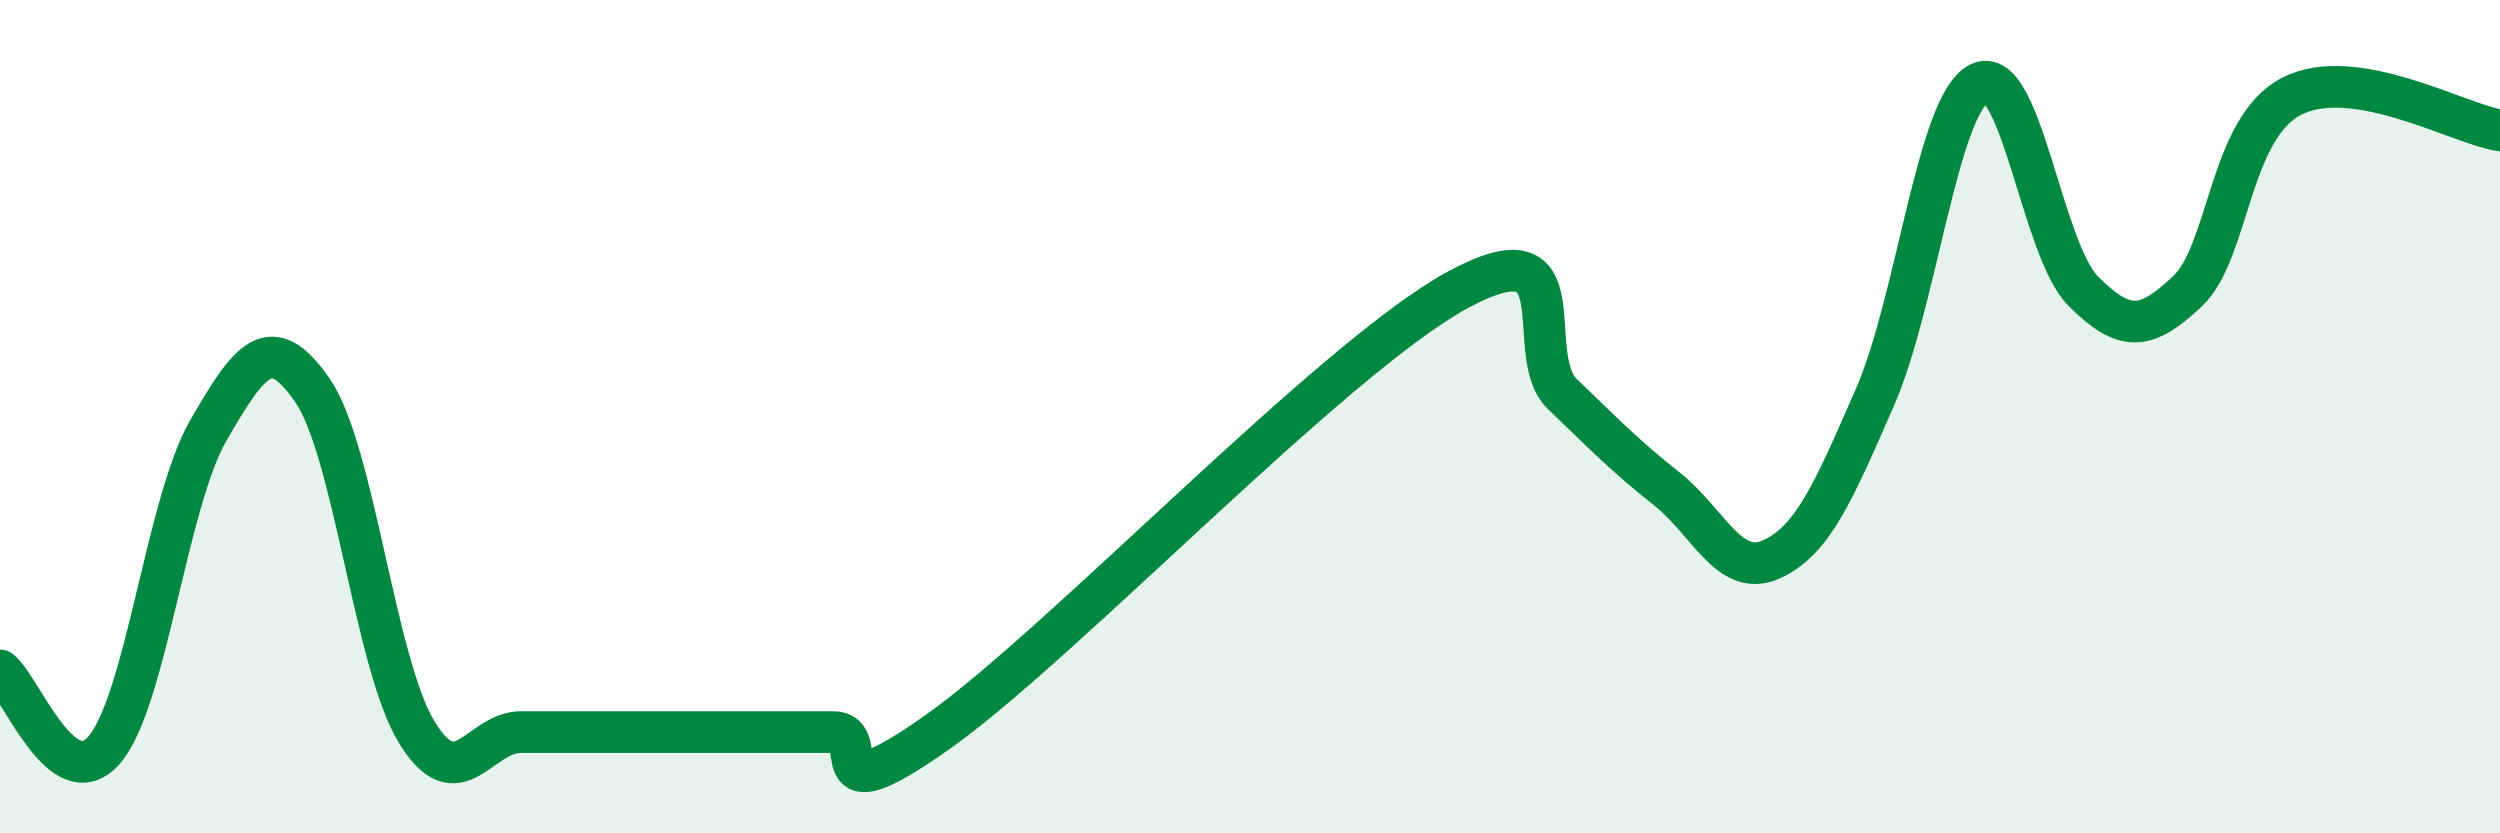
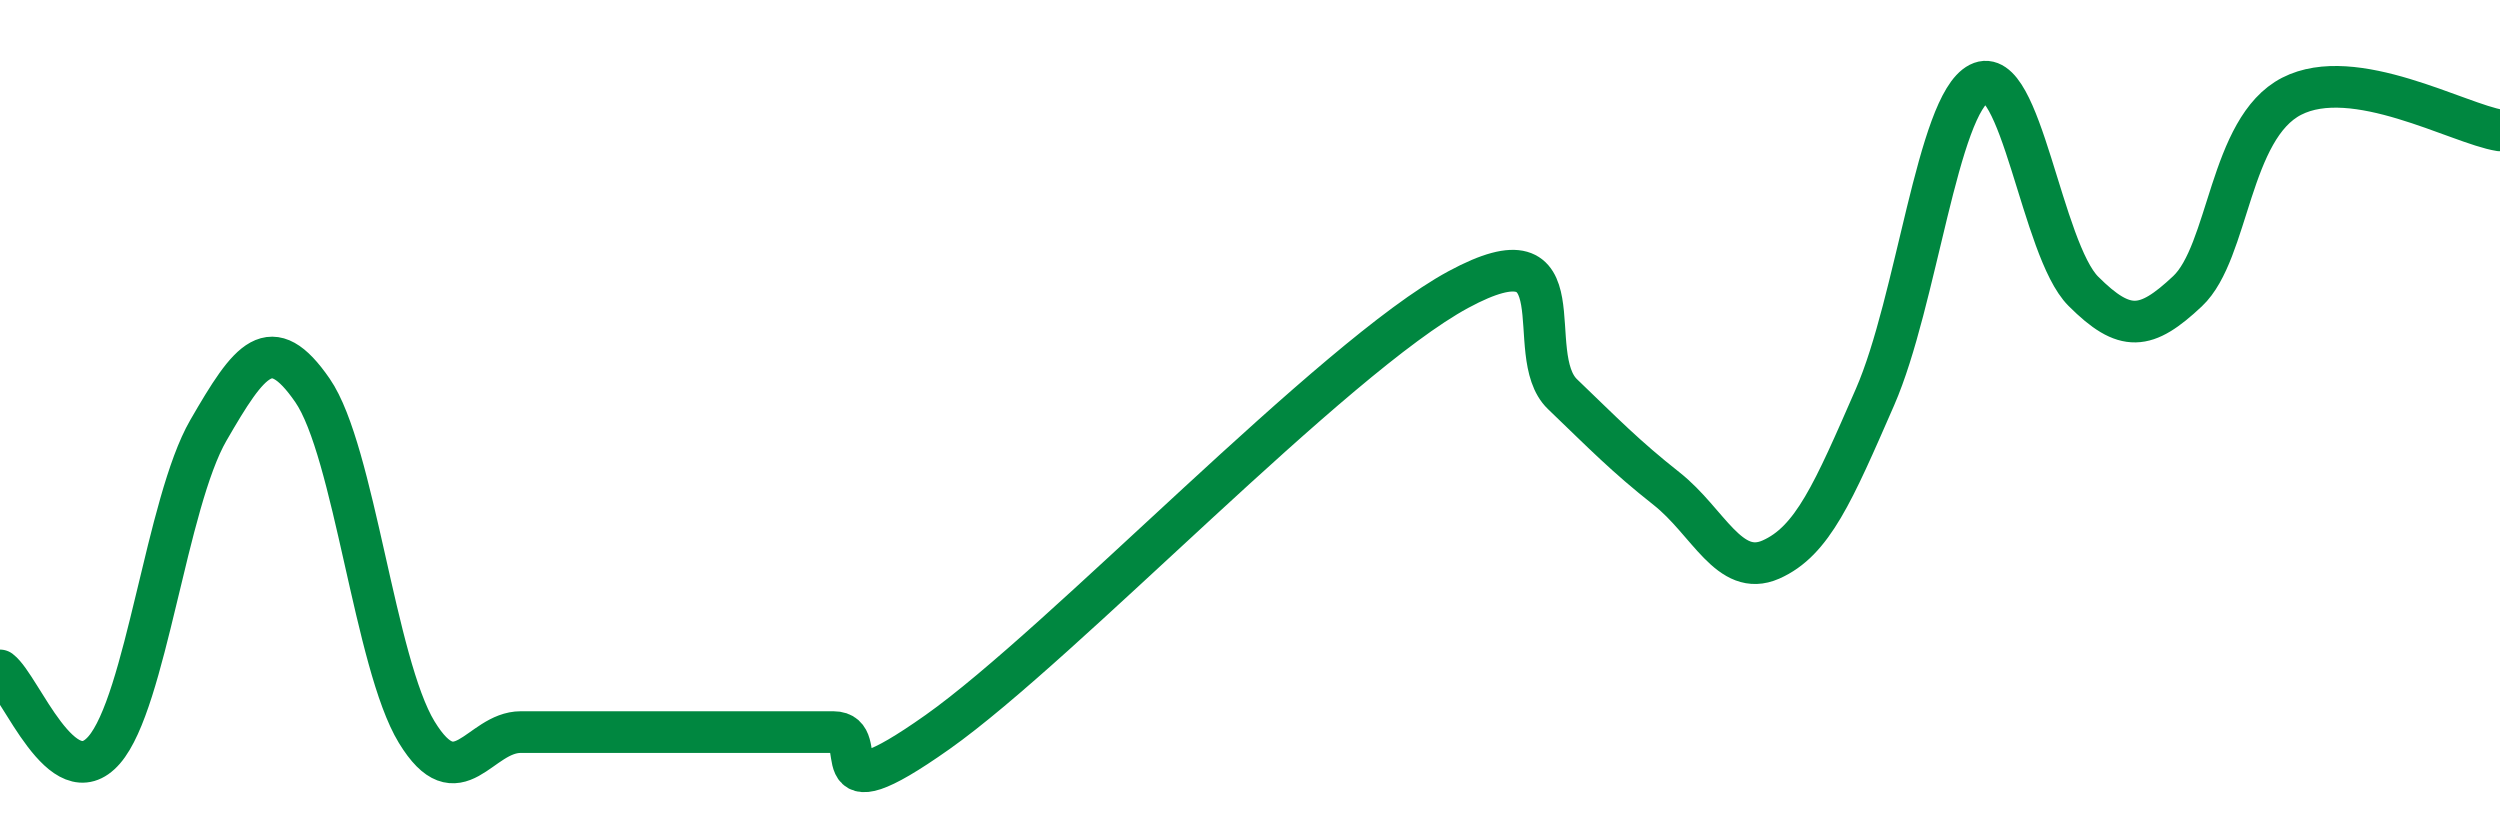
<svg xmlns="http://www.w3.org/2000/svg" width="60" height="20" viewBox="0 0 60 20">
-   <path d="M 0,16.09 C 0.5,16.47 1.5,19.15 2.5,18 C 3.5,16.85 4,12.06 5,10.33 C 6,8.6 6.5,7.92 7.5,9.37 C 8.5,10.82 9,15.93 10,17.57 C 11,19.21 11.5,17.57 12.5,17.57 C 13.5,17.57 14,17.57 15,17.57 C 16,17.57 16.5,17.57 17.5,17.57 C 18.5,17.57 19,17.57 20,17.57 C 21,17.57 19.5,19.69 22.5,17.57 C 25.5,15.45 32,8.57 35,6.95 C 38,5.33 36.5,8.5 37.5,9.46 C 38.5,10.42 39,10.94 40,11.73 C 41,12.52 41.5,13.87 42.5,13.43 C 43.5,12.99 44,11.82 45,9.53 C 46,7.24 46.5,2.51 47.5,2 C 48.5,1.49 49,5.99 50,6.99 C 51,7.99 51.5,7.93 52.5,6.99 C 53.5,6.05 53.5,3.08 55,2.31 C 56.5,1.54 59,2.97 60,3.13L60 20L0 20Z" fill="#008740" opacity="0.1" stroke-linecap="round" stroke-linejoin="round" />
  <path d="M 0,16.09 C 0.5,16.47 1.5,19.15 2.5,18 C 3.5,16.85 4,12.06 5,10.33 C 6,8.6 6.5,7.92 7.5,9.37 C 8.5,10.82 9,15.93 10,17.57 C 11,19.21 11.5,17.57 12.5,17.57 C 13.5,17.57 14,17.57 15,17.57 C 16,17.57 16.5,17.57 17.5,17.57 C 18.5,17.57 19,17.57 20,17.57 C 21,17.57 19.5,19.69 22.5,17.57 C 25.5,15.45 32,8.57 35,6.95 C 38,5.33 36.5,8.5 37.5,9.46 C 38.5,10.42 39,10.94 40,11.73 C 41,12.52 41.5,13.87 42.5,13.43 C 43.5,12.99 44,11.82 45,9.53 C 46,7.24 46.5,2.51 47.5,2 C 48.5,1.49 49,5.99 50,6.99 C 51,7.99 51.5,7.93 52.5,6.99 C 53.5,6.05 53.5,3.08 55,2.31 C 56.5,1.54 59,2.97 60,3.13" stroke="#008740" stroke-width="1" fill="none" stroke-linecap="round" stroke-linejoin="round" />
</svg>